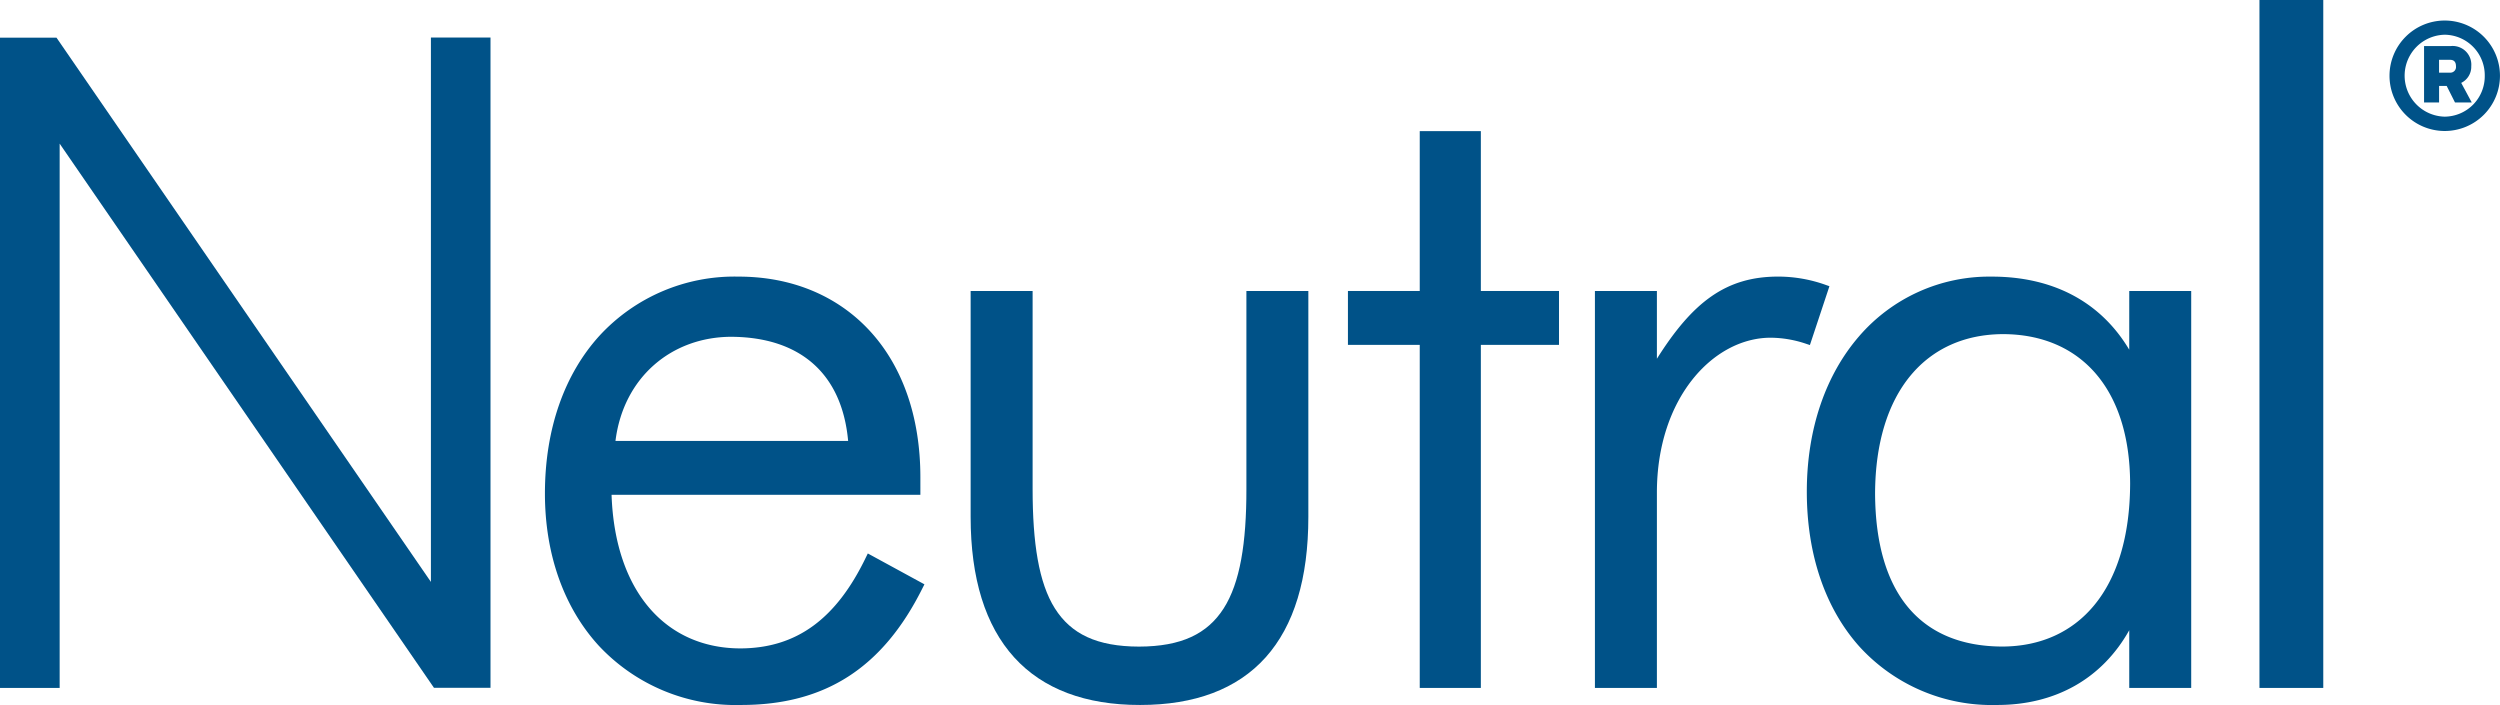
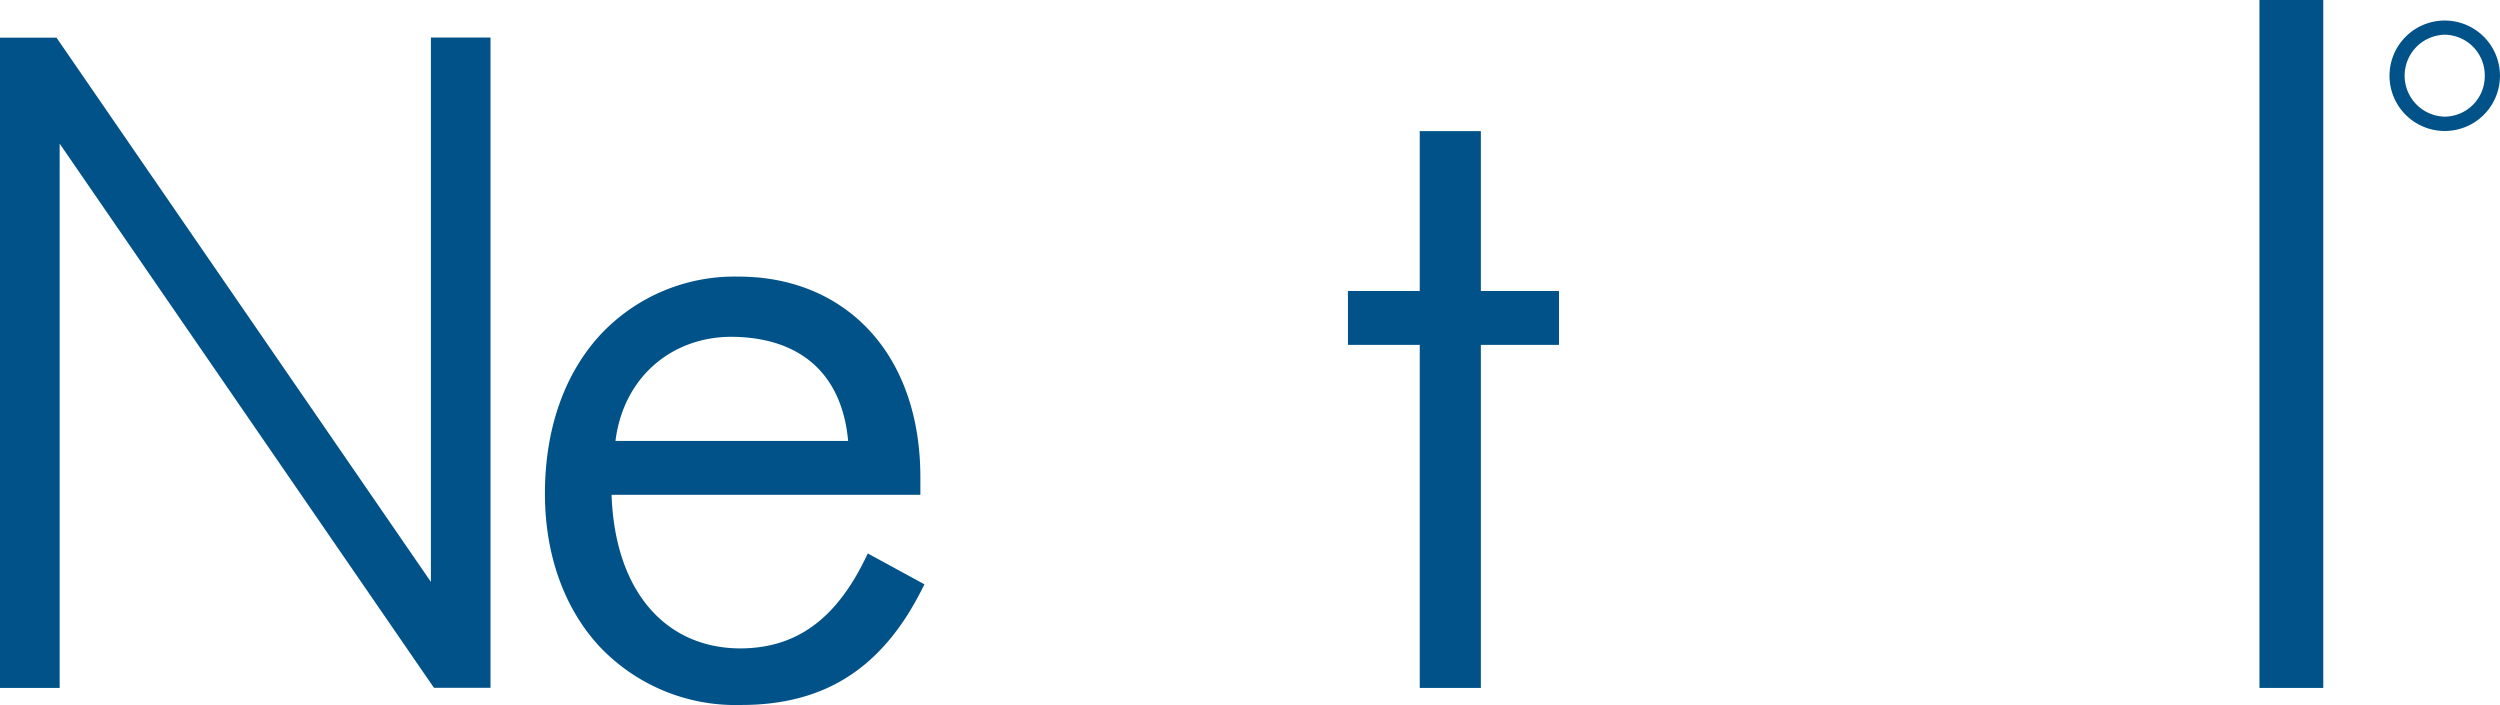
<svg xmlns="http://www.w3.org/2000/svg" id="999d4f08-eb5e-4555-b1d8-eb849dfa9bb6" data-name="Layer 1" viewBox="0 0 320.578 90.402">
  <defs>
    <style>.\37 81ffe8c-278b-4ae9-b745-51de972f3a20{fill:#005288;}</style>
  </defs>
  <title>Neutral</title>
  <path class="781ffe8c-278b-4ae9-b745-51de972f3a20" d="M111.04,71.465C107.266,79.3,102.2,83.128,94.931,83.146c-9.462-.019-16.074-7.169-16.51-19.695h39.6V61.207c0-7.873-2.368-14.318-6.493-18.787s-9.971-6.953-16.828-6.949a23.518,23.518,0,0,0-17.848,7.6c-4.406,4.857-6.975,11.816-6.975,20.215,0,7.937,2.515,14.723,6.916,19.525A23.984,23.984,0,0,0,94.931,90.4h.1c10.811,0,18.2-4.795,23.284-15.025l.226-.447-7.26-3.957ZM93.774,43.188c8.828.047,14.2,4.719,14.983,13.353H78.923C79.939,48.367,86.138,43.2,93.774,43.188Z" />
-   <path class="781ffe8c-278b-4ae9-b745-51de972f3a20" d="M159.827,62.705c.009,6.932-.815,12.027-2.913,15.31-2.092,3.265-5.414,4.886-10.855,4.9-5.437-.012-8.724-1.633-10.791-4.9-2.068-3.279-2.855-8.379-2.855-15.312V37.313h-7.947V66.275c0,7.912,1.891,13.951,5.588,18.025s9.177,6.107,16.121,6.1h.035c6.994,0,12.427-2.029,16.08-6.1s5.481-10.121,5.481-18.023V37.313h-7.944Z" />
  <polygon class="781ffe8c-278b-4ae9-b745-51de972f3a20" points="189.891 16.815 189.372 16.815 182.055 16.815 182.055 37.313 172.847 37.313 172.847 44.223 182.055 44.223 182.055 88.214 189.891 88.214 189.891 44.223 199.913 44.223 199.913 37.313 189.891 37.313 189.891 16.815" />
-   <path class="781ffe8c-278b-4ae9-b745-51de972f3a20" d="M234.59,36.7l-.475-.166a18.076,18.076,0,0,0-6.049-1.066c-6.763-.02-11.04,3.3-15.6,10.535V37.313h-7.948v50.9h7.948V63.164c0-12.125,7.232-19.84,14.567-19.859a14.426,14.426,0,0,1,4.553.775l.5.166Z" />
-   <path class="781ffe8c-278b-4ae9-b745-51de972f3a20" d="M273.035,44.844c-3.7-6.209-9.868-9.389-17.681-9.373a22.032,22.032,0,0,0-16.972,7.664C234.174,48,231.69,54.889,231.69,63.051s2.425,15.006,6.7,19.81A22.976,22.976,0,0,0,256.049,90.4h.054c7.44,0,13.433-3.346,16.933-9.586v7.4h7.945v-50.9h-7.945ZM256.744,82.908c-10.434-.037-16.238-6.755-16.3-19.624.047-13.086,6.59-20.412,16.42-20.439,9.848.033,16.247,6.914,16.285,19.168C273.108,75.678,266.451,82.888,256.744,82.908Z" />
  <polygon class="781ffe8c-278b-4ae9-b745-51de972f3a20" points="289.733 0.52 289.733 88.214 297.916 88.214 297.916 0 289.733 0 289.733 0.52" />
-   <path class="781ffe8c-278b-4ae9-b745-51de972f3a20" d="M316.893,8.49a2.394,2.394,0,0,0-2.6-2.586h-3.453v7.234h1.926V11.022h.977l1.064,2.117h2.149l-1.352-2.51A2.3,2.3,0,0,0,316.893,8.49Zm-2.724.828h-1.407V7.67h1.407c.537,0,.763.309.763.82A.728.728,0,0,1,314.169,9.318Z" />
  <path class="781ffe8c-278b-4ae9-b745-51de972f3a20" d="M313.5,2.633a7.082,7.082,0,1,0,7.074,7.076A7.085,7.085,0,0,0,313.5,2.633Zm0,12.326a5.254,5.254,0,0,1,0-10.506,5.2,5.2,0,0,1,5.124,5.256A5.184,5.184,0,0,1,313.5,14.959Z" />
  <polygon class="781ffe8c-278b-4ae9-b745-51de972f3a20" points="55.256 4.836 55.256 74.619 7.247 4.834 0 4.834 0 4.842 0 88.191 0 88.214 7.65 88.214 7.65 18.418 55.648 88.197 62.898 88.197 62.898 88.189 62.898 4.836 62.898 4.813 55.256 4.813 55.256 4.836" />
</svg>